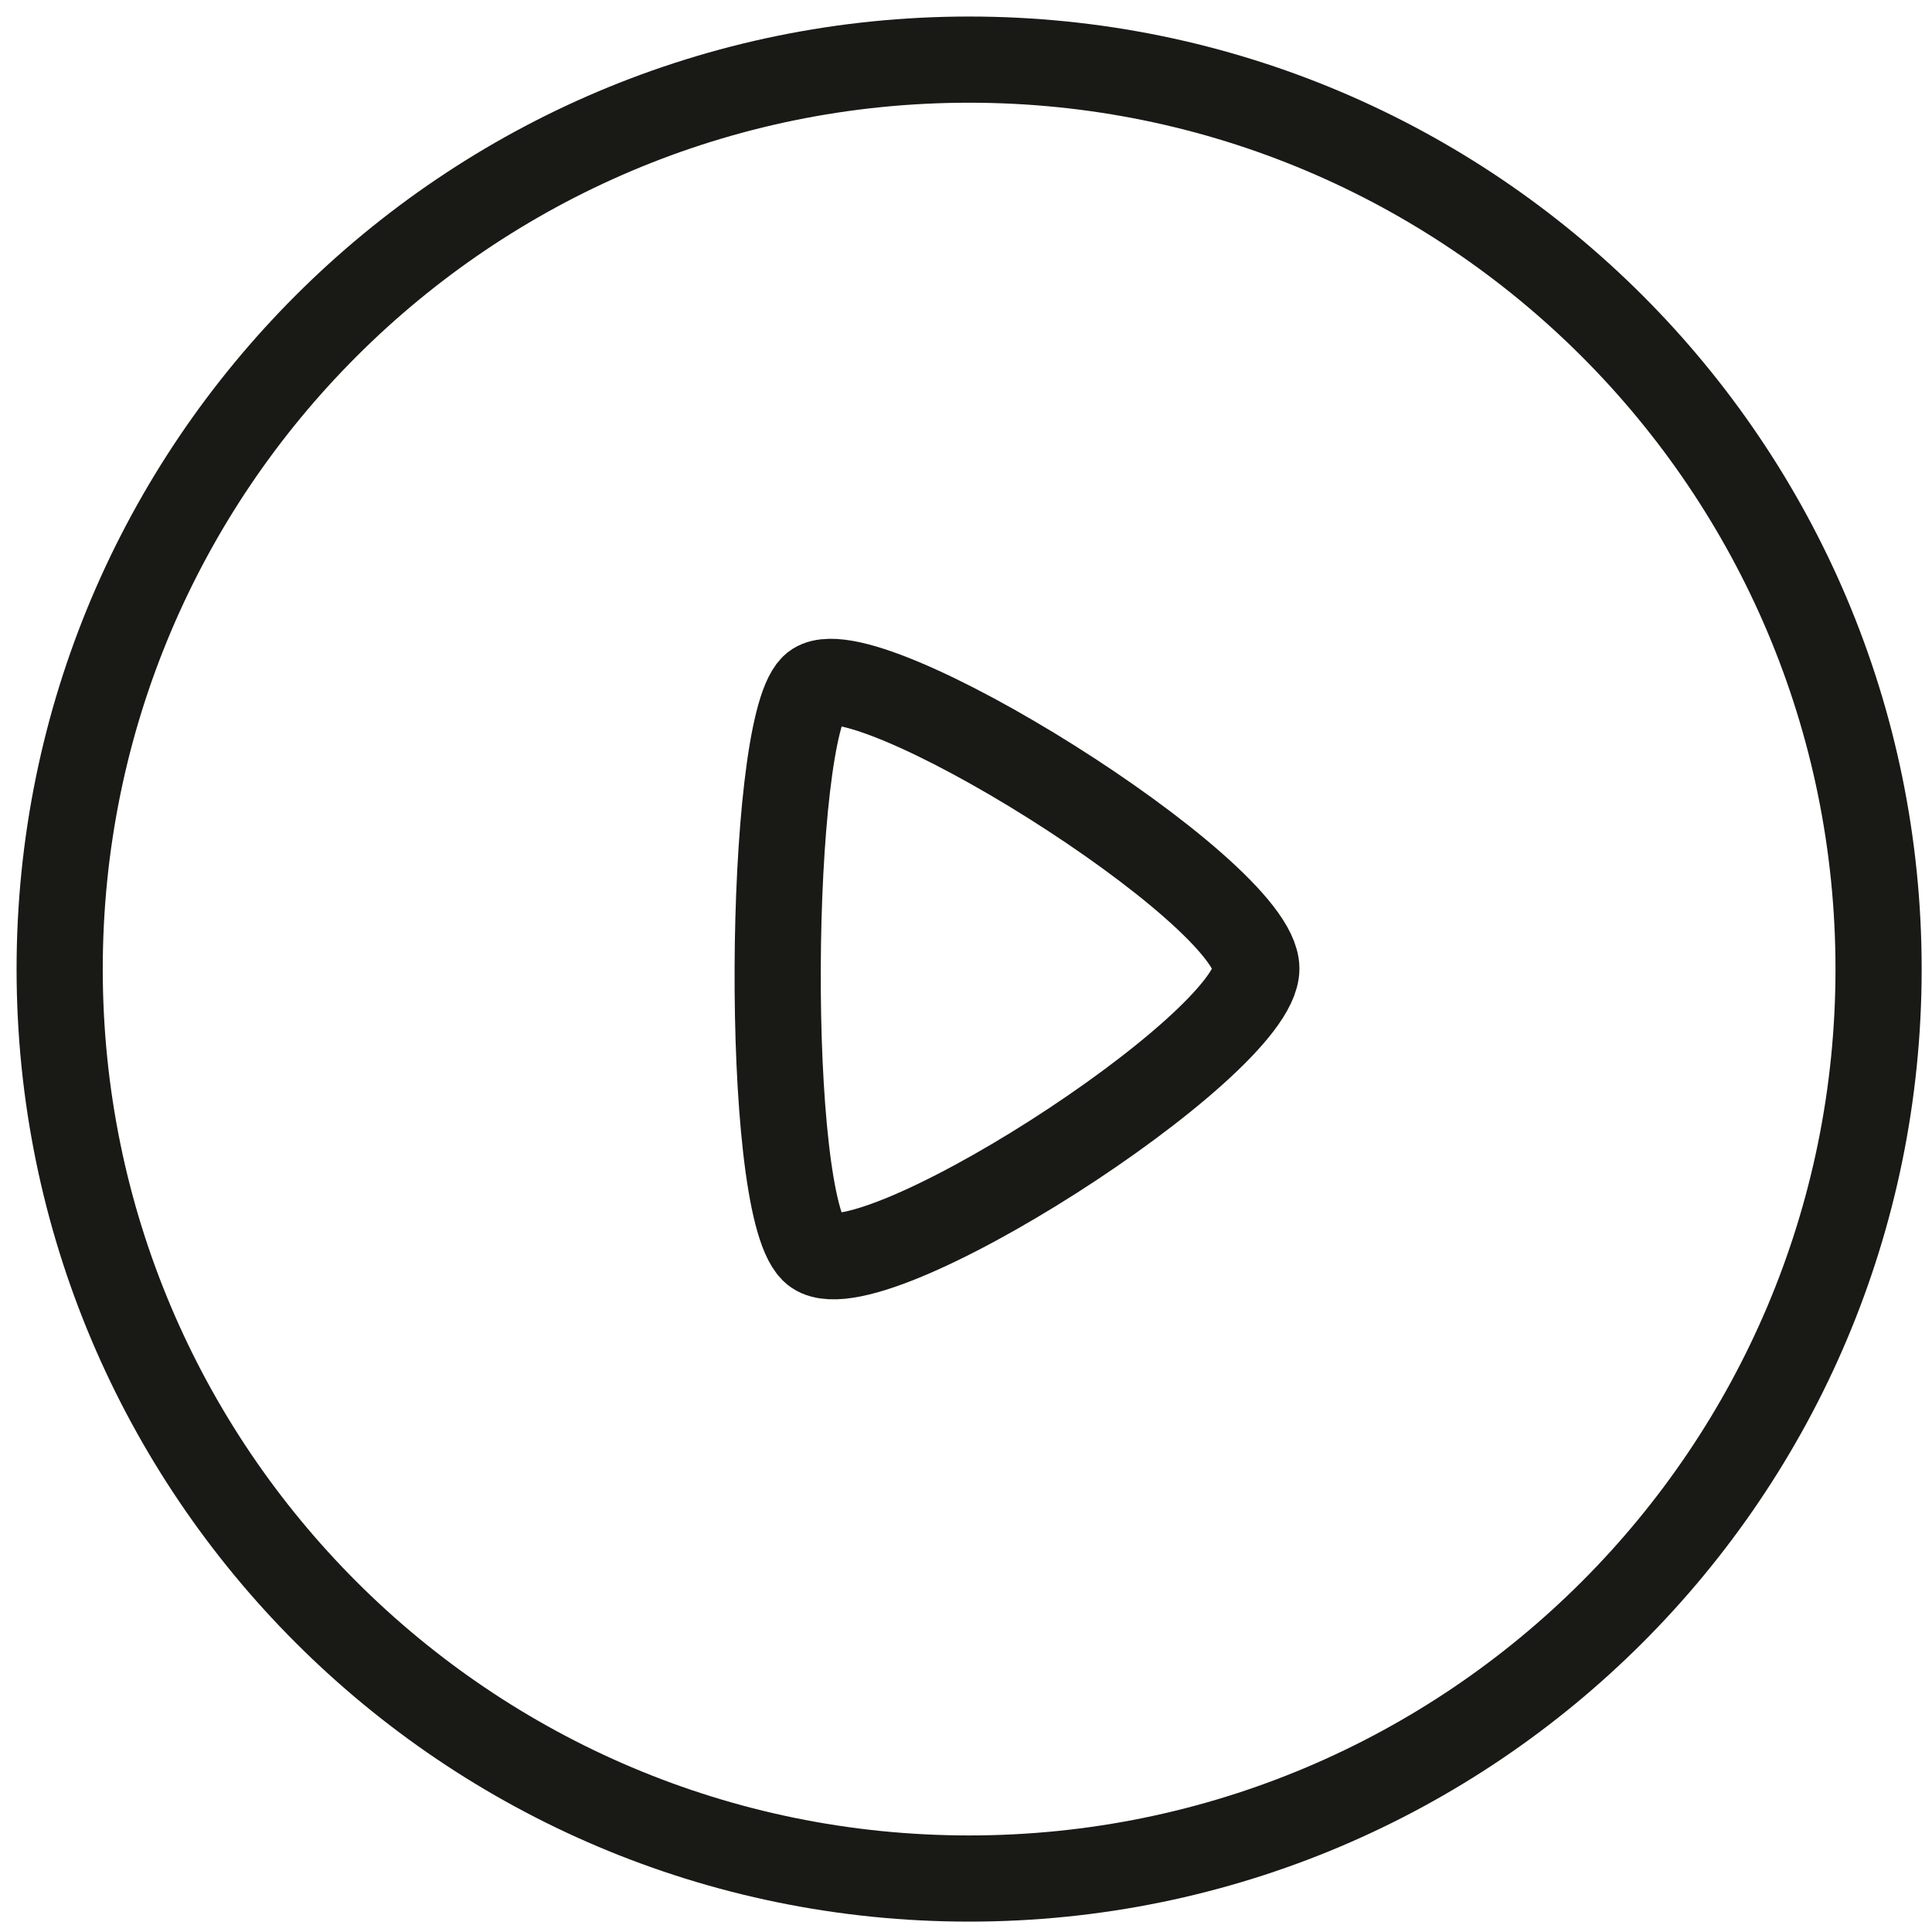
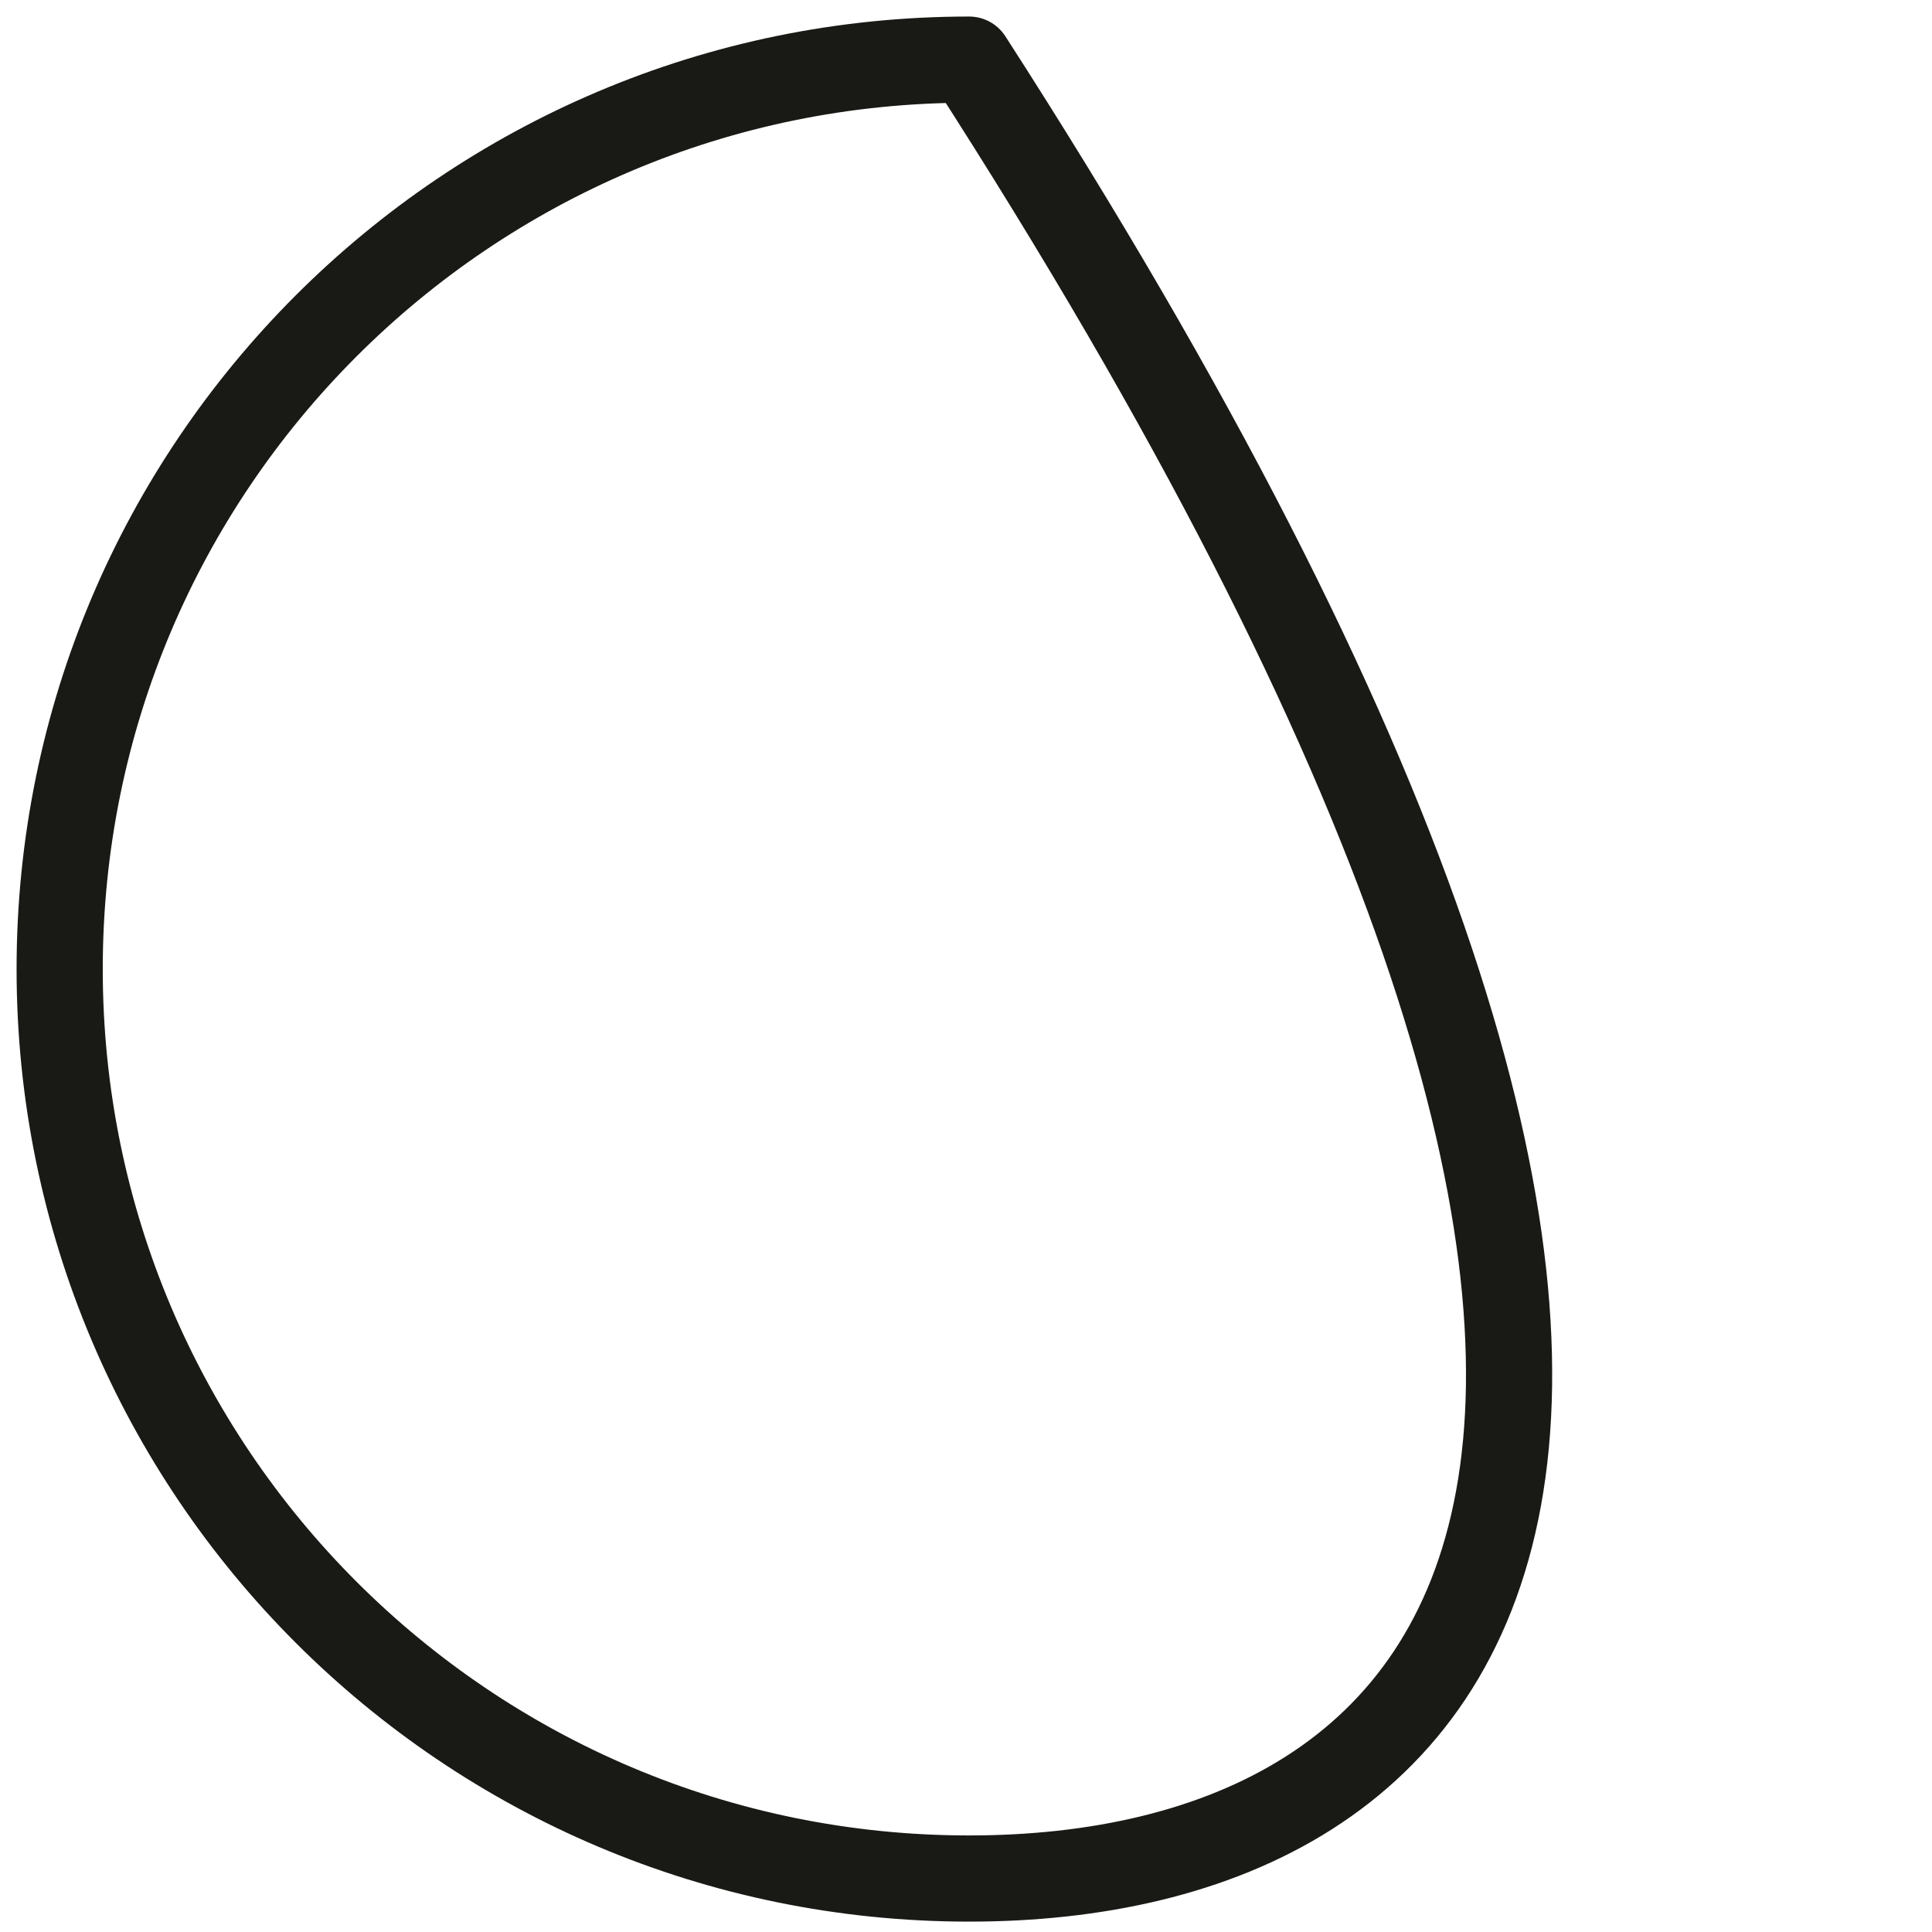
<svg xmlns="http://www.w3.org/2000/svg" width="43" height="43" viewBox="0 0 43 43" fill="none">
-   <path fill-rule="evenodd" clip-rule="evenodd" d="M21.57 1.327C32.747 1.327 41.811 10.389 41.811 21.568C41.811 32.748 32.747 41.81 21.57 41.81C10.39 41.81 1.328 32.748 1.328 21.568C1.328 10.389 10.39 1.327 21.57 1.327Z" stroke="#191A15" stroke-width="1.918" stroke-linecap="round" stroke-linejoin="round" />
-   <path fill-rule="evenodd" clip-rule="evenodd" d="M27.962 21.558C27.962 19.83 19.104 14.301 18.099 15.295C17.094 16.289 16.997 26.733 18.099 27.821C19.2 28.913 27.962 23.286 27.962 21.558Z" stroke="#191A15" stroke-width="1.918" stroke-linecap="round" stroke-linejoin="round" />
+   <path fill-rule="evenodd" clip-rule="evenodd" d="M21.57 1.327C41.811 32.748 32.747 41.81 21.57 41.81C10.39 41.81 1.328 32.748 1.328 21.568C1.328 10.389 10.39 1.327 21.57 1.327Z" stroke="#191A15" stroke-width="1.918" stroke-linecap="round" stroke-linejoin="round" />
</svg>